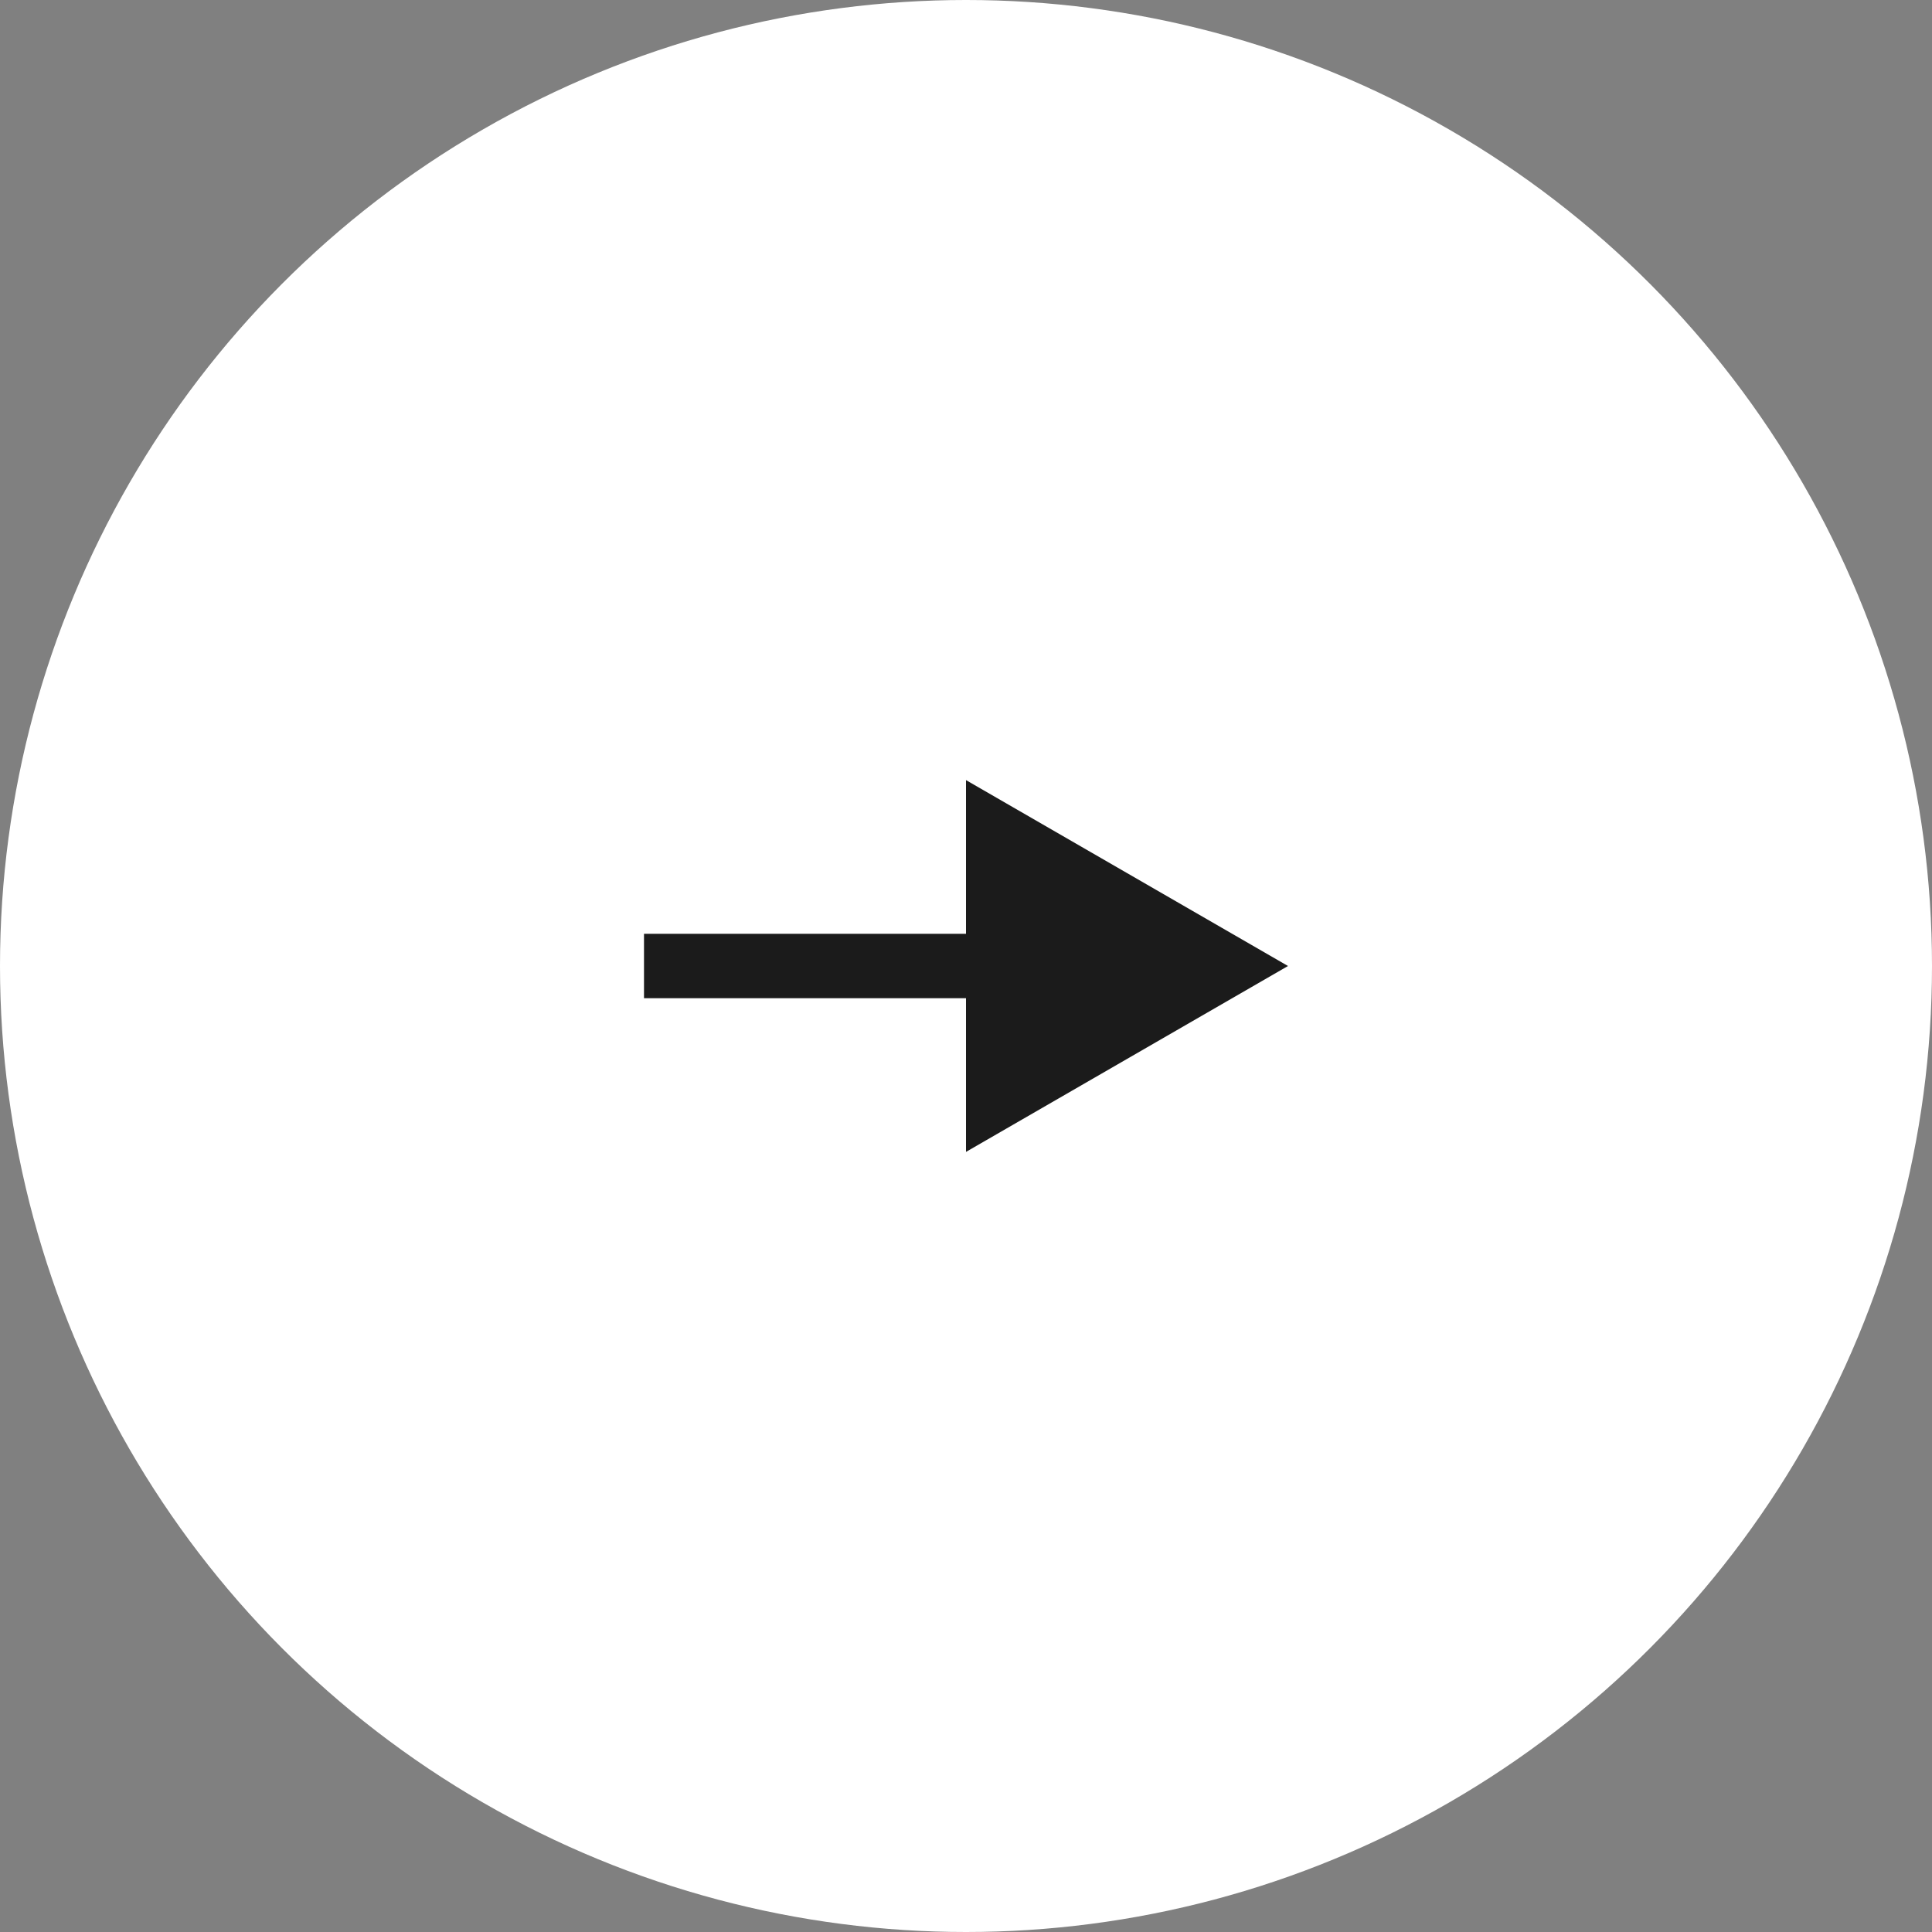
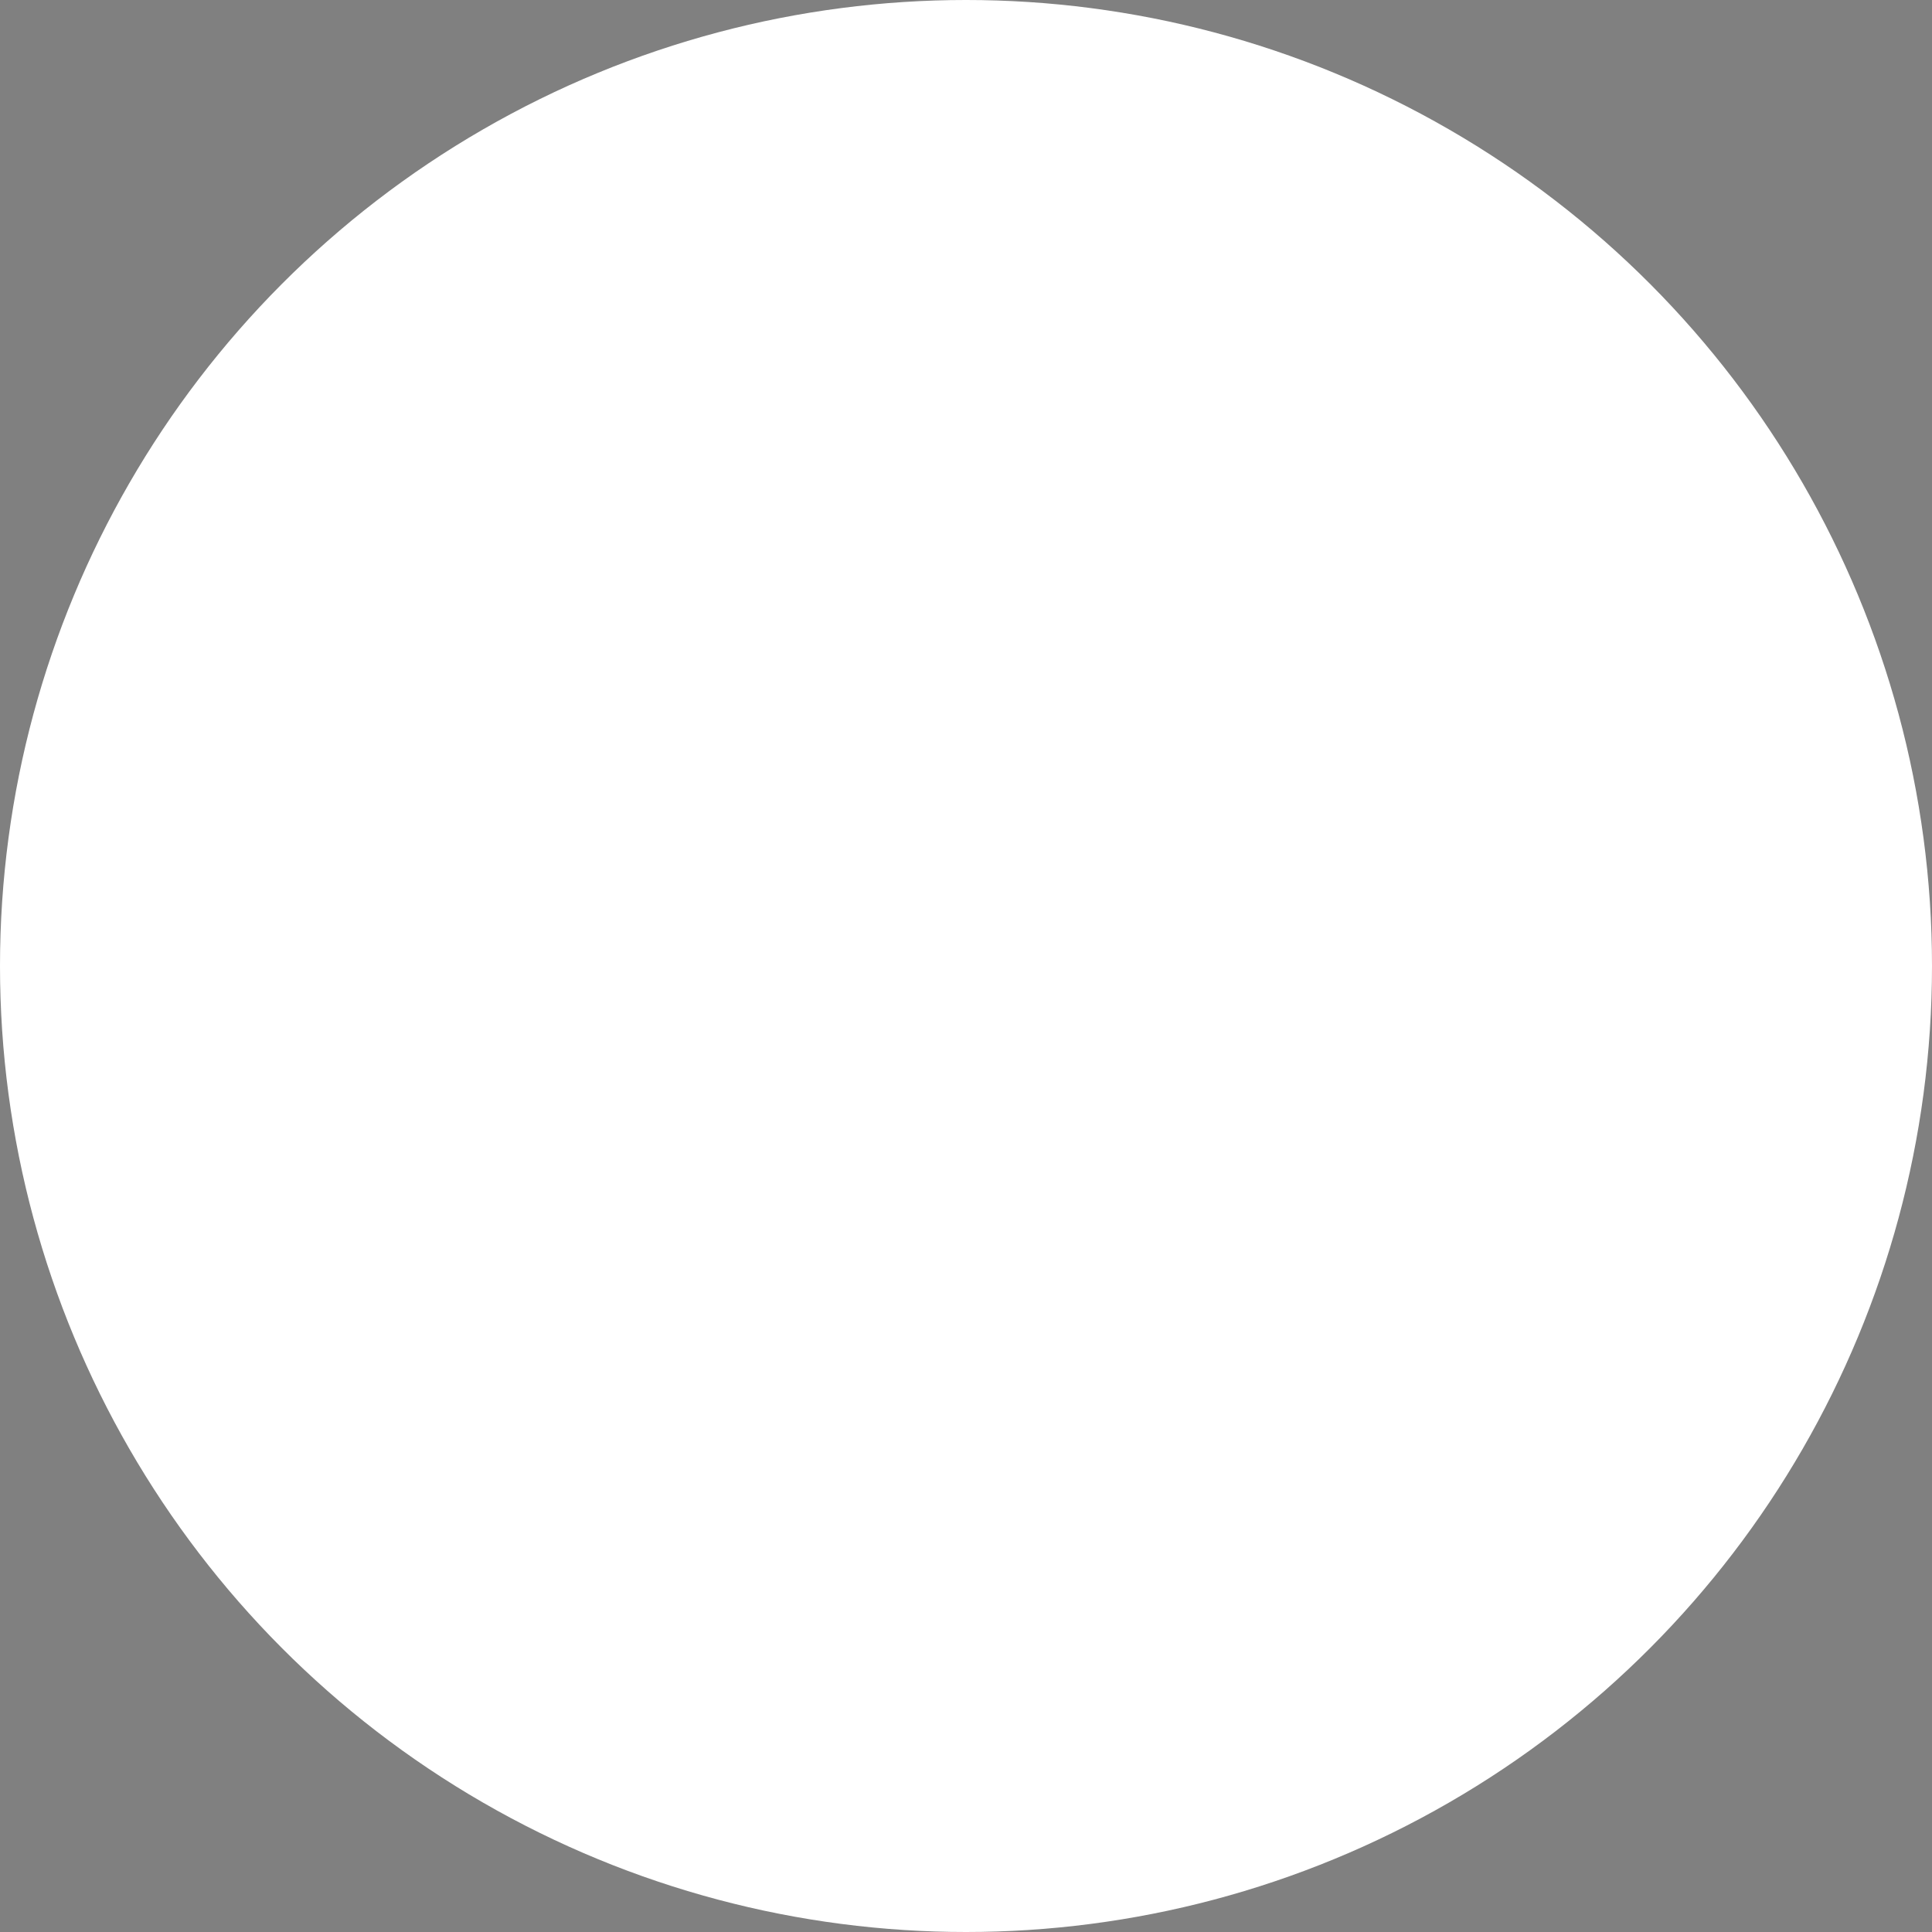
<svg xmlns="http://www.w3.org/2000/svg" width="60" height="60" viewBox="0 0 60 60" fill="none">
  <rect x="0" y="0" width="60" height="60" fill="#808080" stroke="none" />
  <circle cx="30" cy="30" r="30" fill="white" />
-   <path d="M40 30L30 24.227V35.773L40 30ZM20 31H31V29H20V31Z" fill="#1B1B1B" />
</svg>